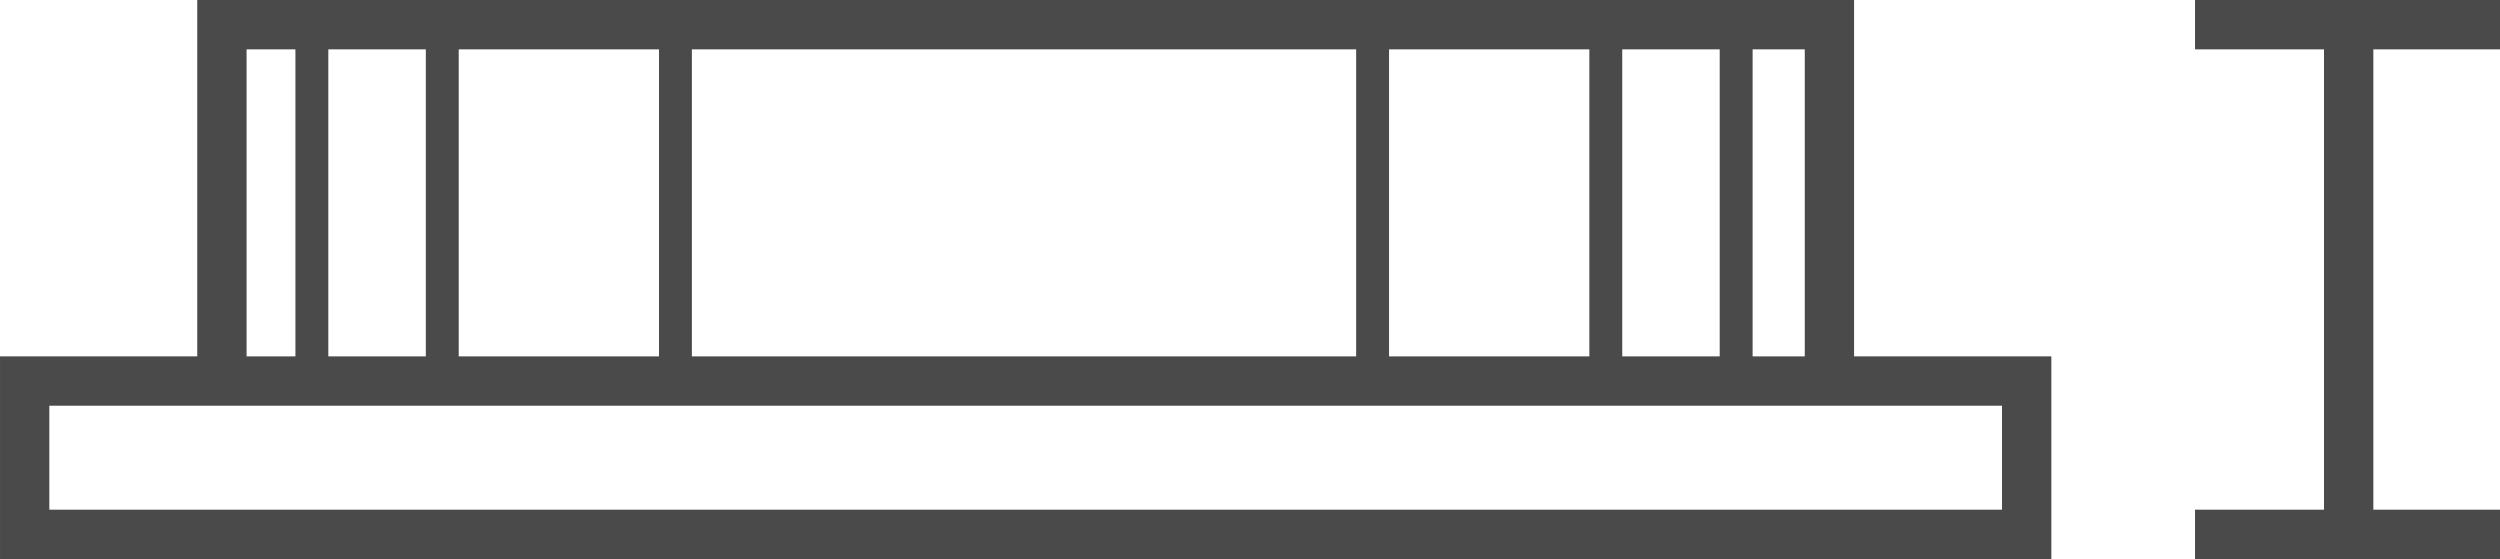
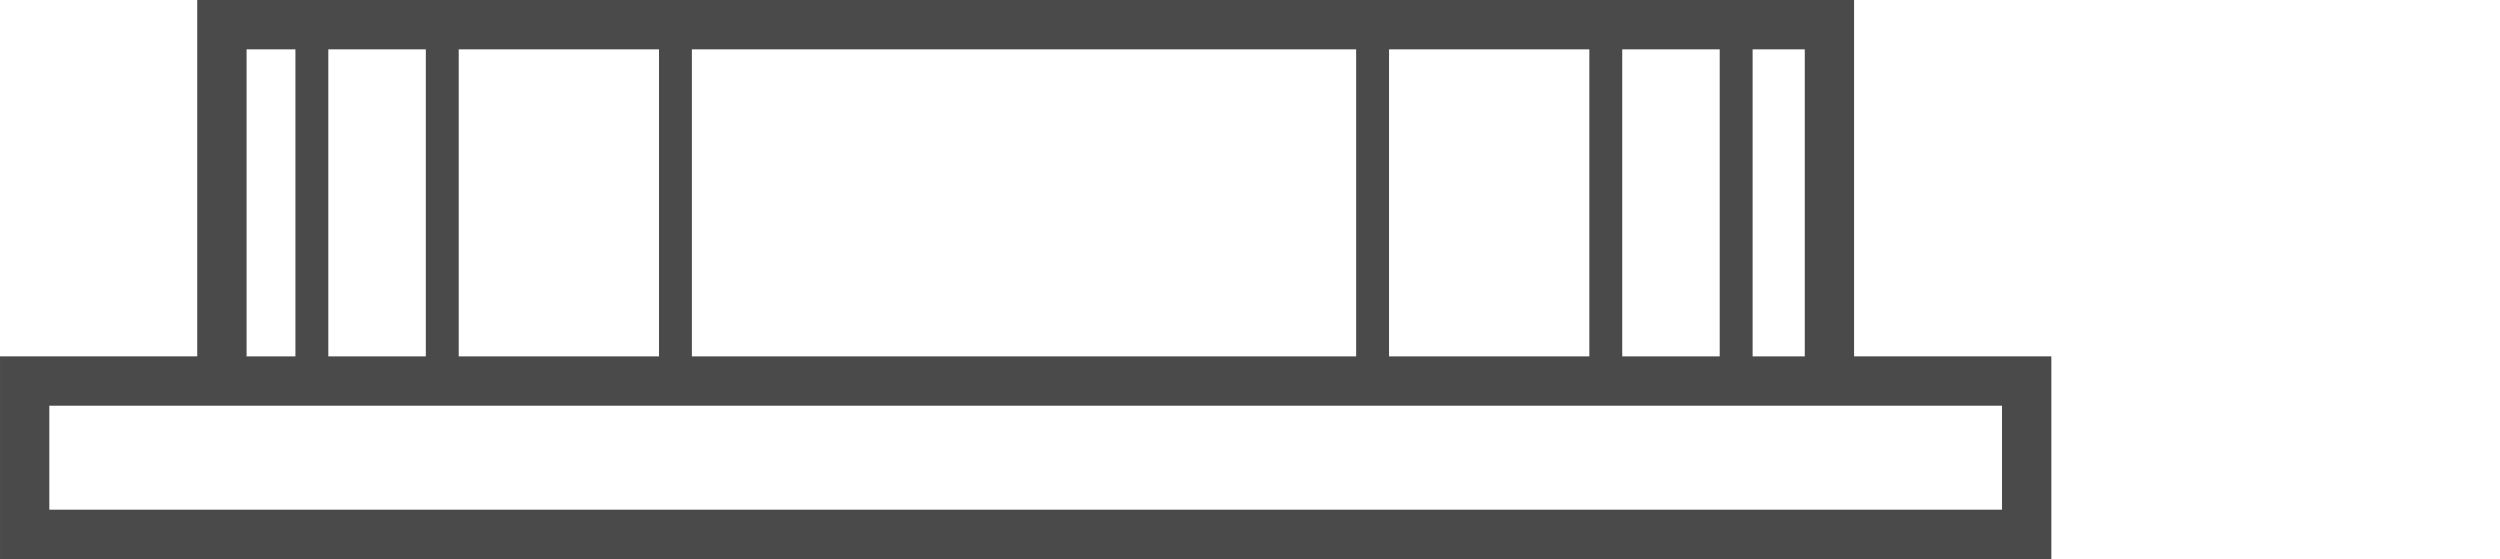
<svg xmlns="http://www.w3.org/2000/svg" width="152px" height="34px" viewBox="0 0 152 34" version="1.1">
  <title>Artboard 1</title>
  <desc>Created with Sketch.</desc>
  <defs />
  <g id="Artboard-1" stroke="none" stroke-width="1" fill="none" fill-rule="evenodd">
    <path d="M11.992,-0 L11.992,21.667 L0.001,21.667 L0.001,33.988 L124.722,33.988 L124.722,21.667 L112.728,21.667 L112.728,-0 L11.992,-0 Z M106.559,21.668 L109.73,21.668 L109.73,3.001 L106.559,3.001 L106.559,21.668 Z M98.632,21.668 L104.558,21.668 L104.558,3.001 L98.632,3.001 L98.632,21.668 Z M84.454,21.668 L96.632,21.668 L96.632,3.001 L84.454,3.001 L84.454,21.668 Z M42.066,21.668 L82.454,21.668 L82.454,3.001 L42.066,3.001 L42.066,21.668 Z M27.89,21.668 L40.068,21.668 L40.068,3.001 L27.89,3.001 L27.89,21.668 Z M19.962,21.668 L25.89,21.668 L25.89,3.001 L19.962,3.001 L19.962,21.668 Z M14.992,21.668 L17.962,21.668 L17.962,3.001 L14.992,3.001 L14.992,21.668 Z M2.999,30.989 L121.722,30.989 L121.722,24.667 L2.999,24.667 L2.999,30.989 Z" id="Fill-1" fill="#4A4A4A" />
-     <polygon id="Fill-2" fill="#4A4A4A" points="133.458 -0 133.458 3.001 141.3 3.001 141.3 30.989 133.458 30.989 133.458 33.988 152.14 33.988 152.14 30.989 144.299 30.989 144.299 3.001 152.14 3.001 152.14 -0" />
  </g>
</svg>